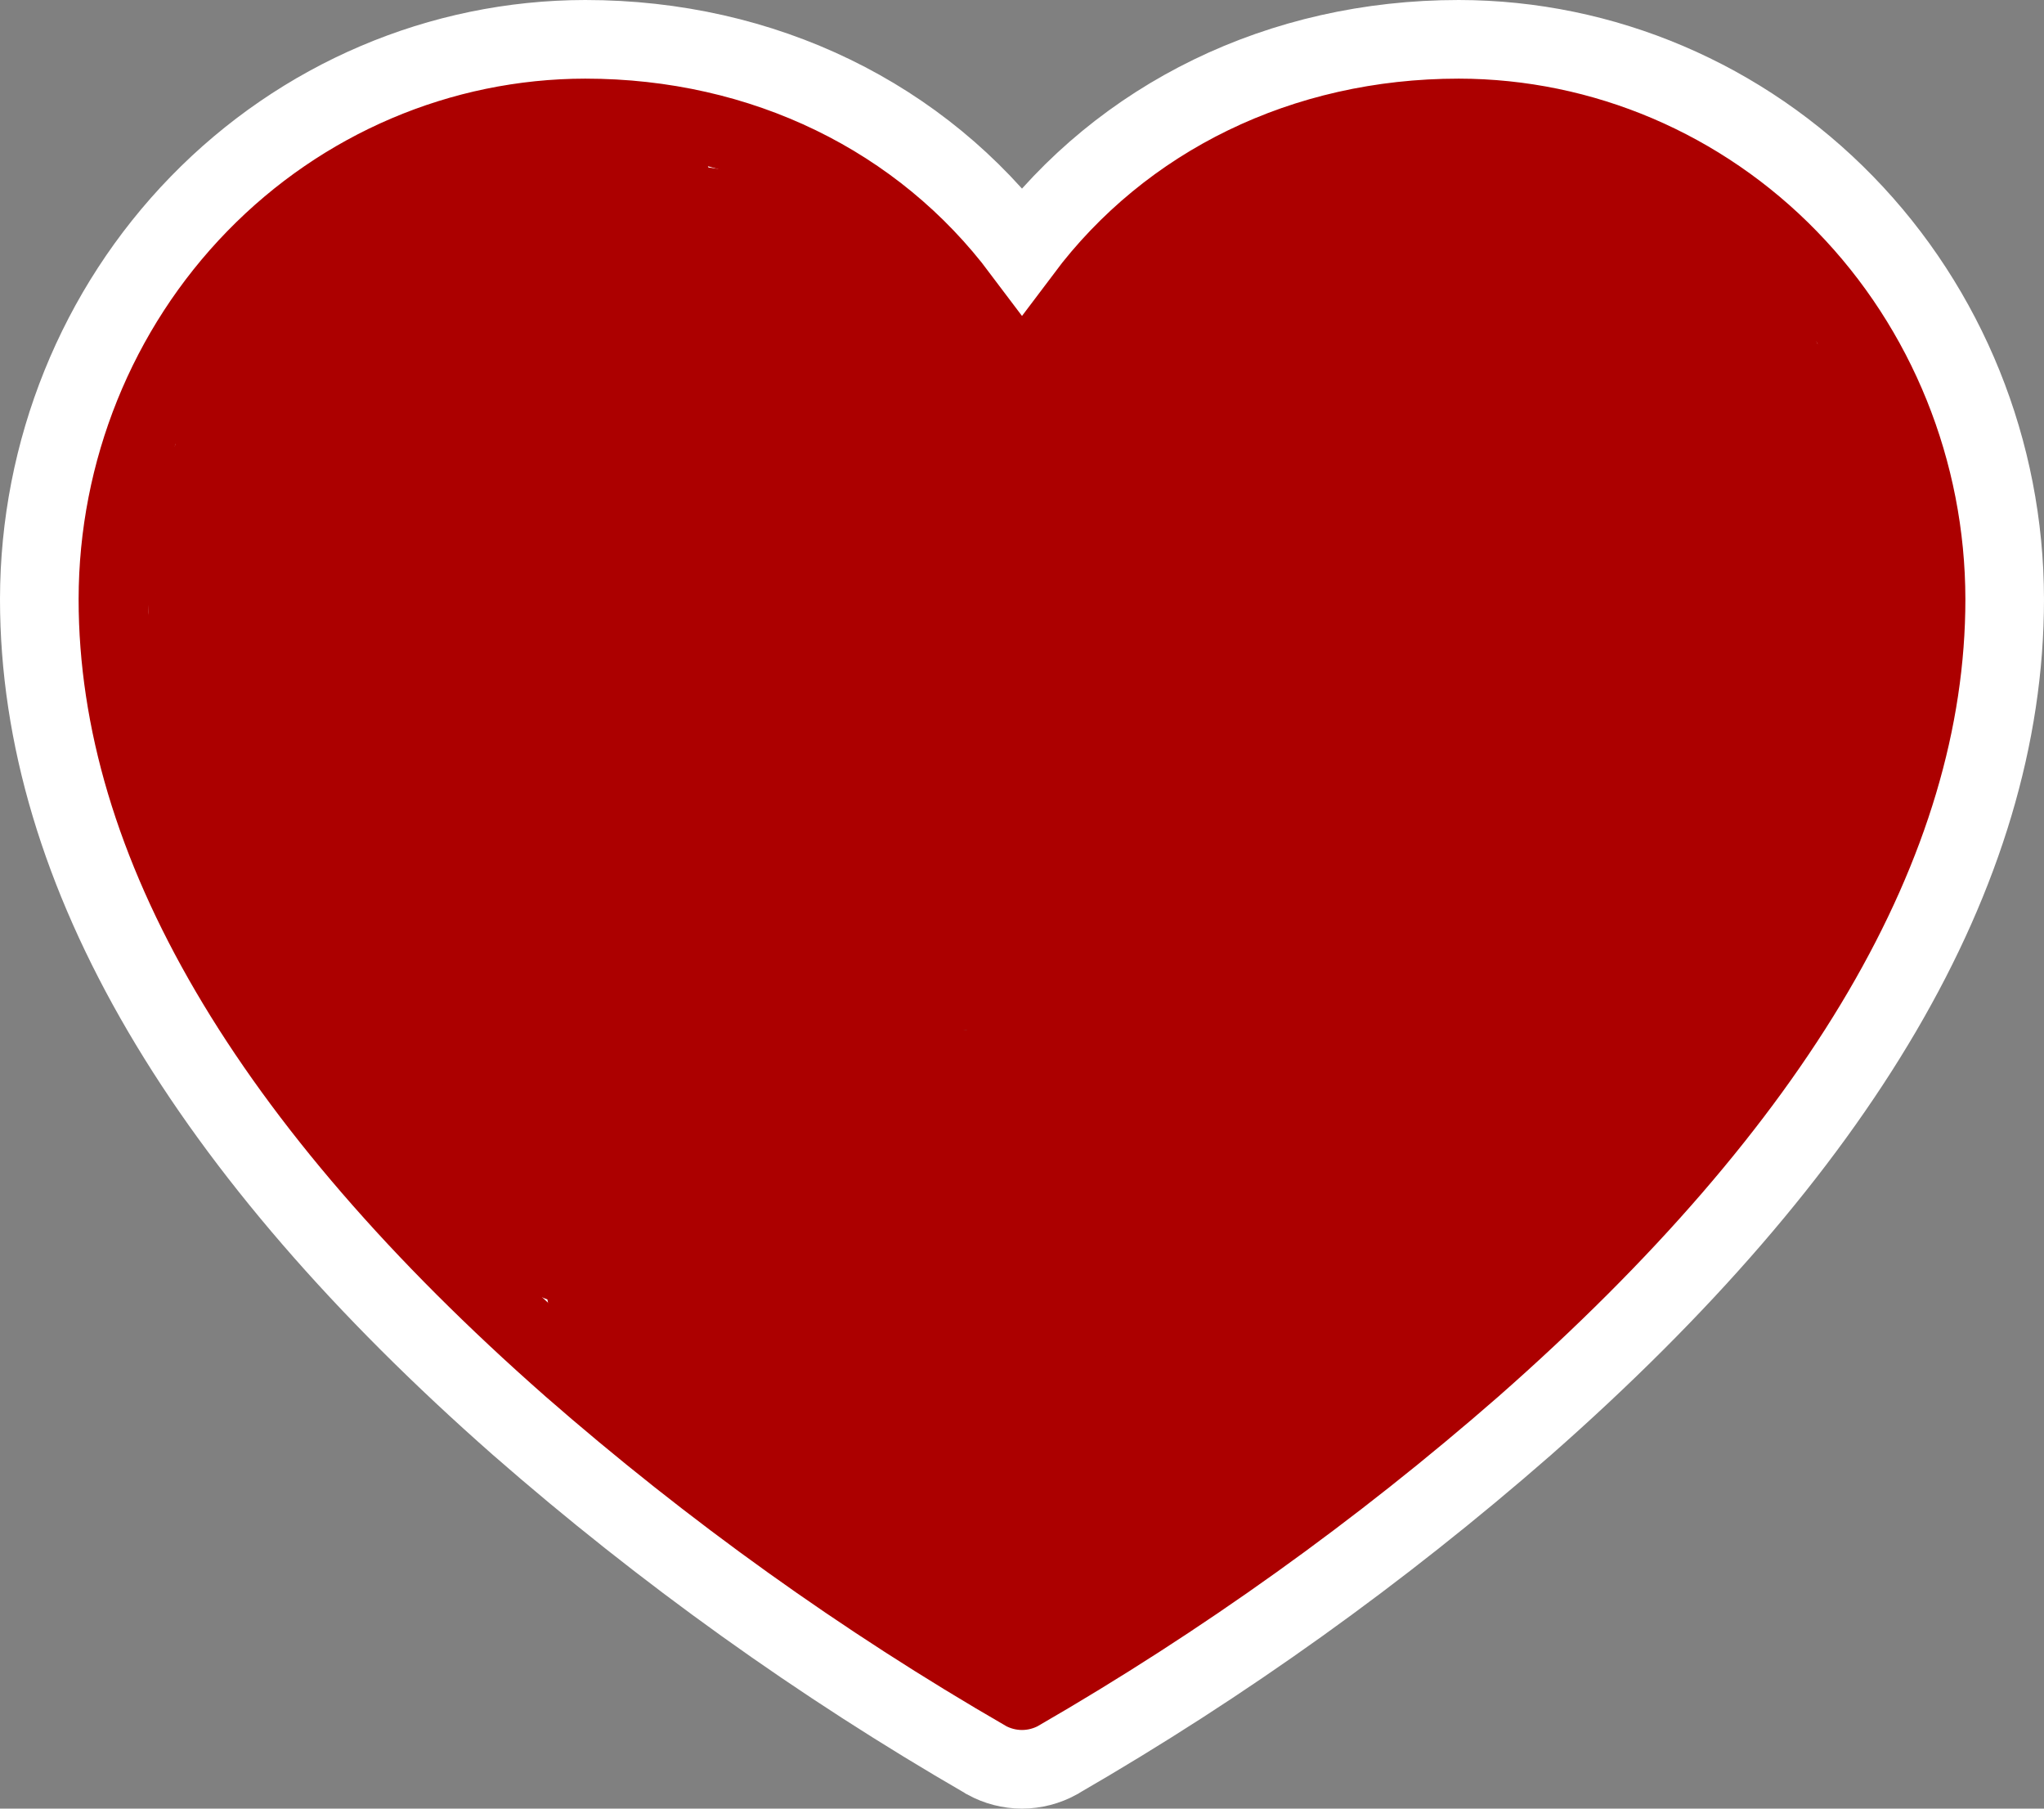
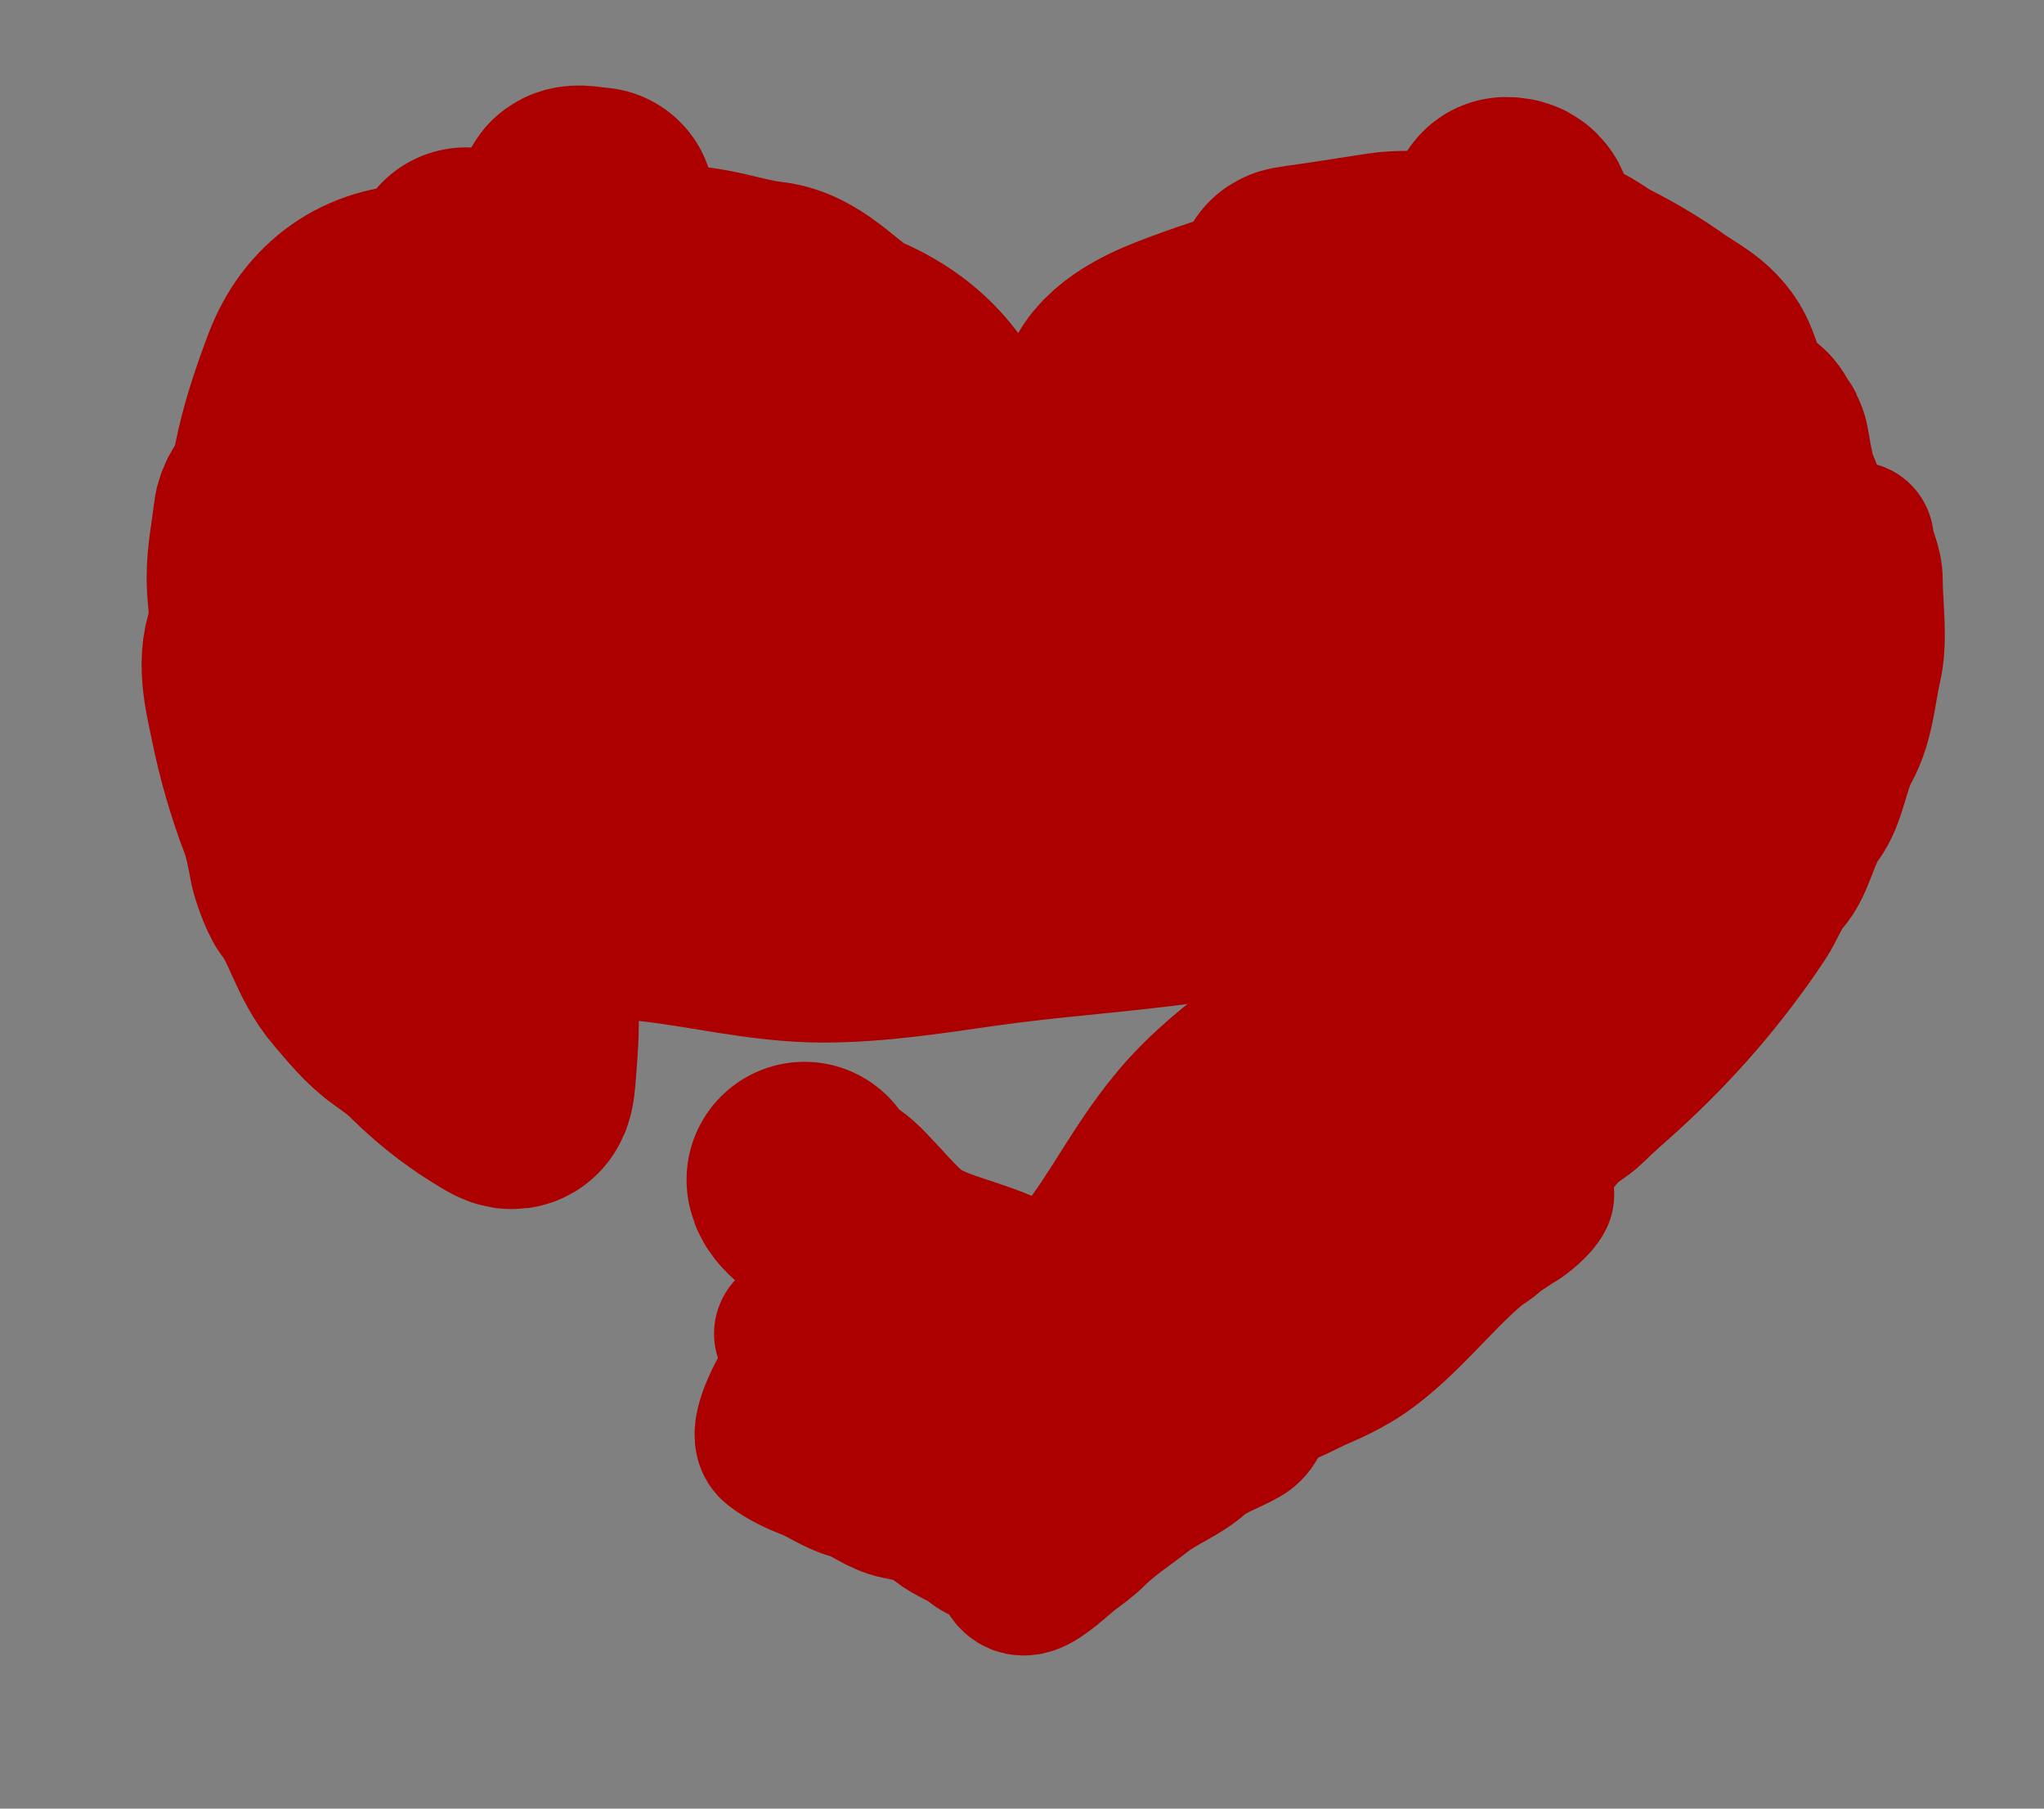
<svg xmlns="http://www.w3.org/2000/svg" width="26" height="23" viewBox="0 0 26 23" fill="none">
  <rect x="0" y="0" width="26" height="23" fill="#808080" stroke="none" />
-   <path d="M18.556 0.5H18.556C16.283 0.5 14.271 1.492 13 3.185C11.729 1.492 9.717 0.5 7.444 0.5L7.444 0.5C5.598 0.502 3.832 1.256 2.532 2.592C1.231 3.928 0.502 5.736 0.5 7.619V7.62C0.5 11.094 2.626 14.63 6.603 18.129L6.604 18.13C8.445 19.738 10.432 21.161 12.539 22.378L12.539 22.378L12.546 22.383C12.685 22.459 12.841 22.5 13 22.5C13.159 22.5 13.315 22.459 13.454 22.383L13.454 22.383L13.461 22.378C15.568 21.161 17.555 19.738 19.396 18.13L19.397 18.129C23.374 14.63 25.5 11.094 25.5 7.62V7.619C25.498 5.736 24.769 3.928 23.468 2.592C22.168 1.256 20.401 0.502 18.556 0.5ZM12.124 5.466L12.125 5.467C12.194 5.641 12.313 5.791 12.469 5.899C12.625 6.006 12.81 6.064 13 6.064C13.19 6.064 13.375 6.006 13.531 5.899C13.687 5.791 13.806 5.641 13.875 5.467L13.876 5.466C14.623 3.591 16.401 2.413 18.555 2.413C19.891 2.415 21.175 2.961 22.124 3.935C23.073 4.91 23.61 6.235 23.611 7.62C23.611 10.705 21.367 13.7 18.798 16.096C16.482 18.256 14.003 19.837 13 20.439C11.997 19.837 9.518 18.258 7.202 16.099C4.633 13.704 2.389 10.709 2.389 7.62C2.391 6.235 2.927 4.91 3.876 3.935C4.825 2.961 6.109 2.415 7.445 2.413C9.599 2.413 11.377 3.591 12.124 5.466Z" fill="#AC0000" stroke="white" />
  <path d="M14.031 6.548C14.031 6.068 14.108 5.599 14.193 5.135C14.253 4.804 14.718 4.585 14.995 4.477C15.832 4.149 16.703 3.942 17.538 3.615C17.681 3.559 17.823 3.506 17.969 3.462C18.2 3.395 17.716 3.422 17.661 3.431C17.292 3.485 16.926 3.548 16.556 3.597C16.284 3.633 16.593 3.636 16.697 3.627C17.192 3.582 17.685 3.538 18.179 3.492C18.671 3.447 19.177 3.472 19.672 3.472C19.957 3.472 20.065 3.628 20.307 3.75C20.572 3.882 20.845 4.047 21.087 4.219C21.3 4.37 21.551 4.472 21.652 4.734C21.753 4.997 21.835 5.296 21.989 5.532C22.099 5.699 22.306 6.015 22.318 6.22C22.321 6.282 22.359 6.462 22.359 6.4C22.359 6.249 22.362 6.104 22.327 5.956C22.314 5.903 22.258 5.536 22.279 5.751C22.299 5.958 22.347 6.155 22.432 6.343C22.502 6.499 22.564 6.701 22.564 6.877C22.564 7.547 22.319 9.547 22.361 8.878C22.396 8.31 22.608 7.736 22.482 7.168C22.417 6.878 22.312 6.558 22.279 6.261C22.259 6.08 22.195 5.876 22.195 5.707C22.195 5.659 22.221 5.527 22.154 5.523C22.017 5.515 21.805 5.629 21.7 5.714C21.389 5.965 21.047 6.251 20.786 6.553C20.398 7.003 20.109 7.532 19.776 8.023C19.412 8.562 19.041 9.108 18.698 9.662C18.265 10.362 17.868 11.088 17.356 11.736C17.325 11.774 16.943 12.205 16.95 12.132C17.013 11.54 17.113 10.905 17.258 10.327C17.604 8.953 17.93 7.469 18.707 6.261C18.854 6.033 19.053 5.836 19.193 5.612C19.291 5.454 19.082 5.547 18.99 5.582C18.154 5.902 17.288 6.342 16.526 6.81C15.938 7.172 15.354 7.558 14.883 8.066C14.49 8.49 14.127 8.946 13.789 9.416C13.785 9.421 13.572 9.72 13.589 9.625C13.627 9.406 13.726 9.201 13.816 9.001C14.297 7.932 14.956 7.006 15.581 6.024C15.69 5.852 15.629 6.459 15.626 6.521C15.586 7.312 15.38 8.095 15.271 8.878C15.205 9.348 15.165 9.816 15.077 10.284C15.024 10.563 14.974 10.858 14.974 11.143" stroke="#AC0000" stroke-width="3" stroke-linecap="round" />
  <path d="M12.513 8.231C12.513 7.964 12.549 7.674 12.472 7.416C12.381 7.113 12.262 6.802 12.194 6.495C12.149 6.295 12.139 6.094 12.094 5.893C11.94 5.219 11.507 4.729 10.867 4.455C10.488 4.292 10.199 3.851 9.764 3.803C9.491 3.773 9.227 3.687 8.962 3.639C8.675 3.587 8.347 3.584 8.055 3.557C7.721 3.526 7.393 3.432 7.057 3.432" stroke="#AC0000" stroke-width="3" stroke-linecap="round" />
  <path d="M19.282 2.857C19.282 2.765 19.251 2.734 19.159 2.734" stroke="#AC0000" stroke-width="3" stroke-linecap="round" />
  <path d="M7.303 2.611C7.31 2.558 7.522 2.611 7.59 2.611" stroke="#AC0000" stroke-width="3" stroke-linecap="round" />
  <path d="M15.59 11.225C15.571 11.159 15.031 11.265 14.986 11.271C14.151 11.383 13.308 11.438 12.474 11.556C11.797 11.651 11.148 11.758 10.464 11.758C9.734 11.758 9.008 11.567 8.285 11.492C7.423 11.402 6.505 11.443 5.639 11.43C5.21 11.424 4.744 11.281 4.463 10.938C4.322 10.765 4.191 10.6 4.064 10.409C3.914 10.184 3.902 9.974 3.836 9.725C3.725 9.301 3.693 8.808 3.693 8.372C3.693 7.862 3.611 7.365 3.611 6.861C3.611 6.09 3.785 5.484 4.057 4.768C4.28 4.184 4.756 3.841 5.384 3.841C5.77 3.841 5.96 3.971 6.245 4.21C6.585 4.494 6.589 5.028 6.647 5.432C6.773 6.318 6.928 7.23 6.934 8.126C6.937 8.559 6.93 8.988 6.966 9.42C6.98 9.598 6.97 9.833 7.025 10.004C7.073 10.154 7.17 9.966 7.221 9.912C7.533 9.588 7.844 9.227 8.014 8.805C8.219 8.296 8.293 7.707 8.36 7.164C8.428 6.625 8.583 6.042 8.921 5.609C8.97 5.547 9.189 5.24 9.29 5.304C9.337 5.334 9.344 5.406 9.361 5.452C9.428 5.64 9.534 5.815 9.619 5.995C10.087 6.991 10.468 8.057 11.018 9.01C11.203 9.331 11.531 9.445 11.747 9.723C11.773 9.756 11.459 9.748 11.435 9.748C11.107 9.748 10.796 9.689 10.471 9.666C9.659 9.609 8.855 9.543 8.041 9.543C7.685 9.543 7.338 9.538 6.986 9.602C6.876 9.623 6.832 9.633 6.747 9.584C6.265 9.309 5.729 9.12 5.234 8.868C4.854 8.676 4.798 8.363 4.769 7.952C4.69 6.845 4.909 5.842 5.275 4.812C5.423 4.393 5.567 3.948 5.803 3.576C5.874 3.465 6.017 3.229 5.844 3.501C5.553 3.96 5.193 4.4 4.844 4.819C4.556 5.164 4.225 5.466 3.916 5.792C3.858 5.853 3.744 6.011 3.734 6.097C3.711 6.288 3.468 6.398 3.447 6.589C3.418 6.852 3.365 7.088 3.365 7.36C3.365 7.567 3.44 7.958 3.356 8.148C3.232 8.425 3.349 8.85 3.406 9.131C3.483 9.516 3.611 9.959 3.752 10.323C3.823 10.506 3.865 10.727 3.9 10.92C3.913 10.991 3.999 11.229 4.044 11.287C4.286 11.598 4.364 12.024 4.636 12.335C4.799 12.521 4.934 12.7 5.138 12.843C5.257 12.927 5.394 13.027 5.498 13.13C5.734 13.367 6.003 13.584 6.286 13.759C6.567 13.933 6.567 13.948 6.596 13.563C6.631 13.111 6.675 12.588 6.473 12.169C6.284 11.774 5.785 11.472 5.785 11.02" stroke="#AC0000" stroke-width="3" stroke-linecap="round" />
-   <path d="M7.918 13.071C7.947 13.88 9.182 14.101 9.783 14.229C10.715 14.427 11.675 14.662 12.636 14.58C13.095 14.541 13.376 14.129 13.671 13.81C14.111 13.332 14.581 12.851 15.097 12.456C15.541 12.117 15.986 11.767 16.501 11.544C16.926 11.361 17.309 11.208 17.691 10.947C18.378 10.477 19.112 10.108 19.747 9.561C20.155 9.209 20.541 8.817 20.923 8.436" stroke="#AC0000" stroke-width="3" stroke-linecap="round" />
  <path d="M10.233 15.003C10.248 15.134 10.561 15.309 10.652 15.4C10.852 15.601 11.033 15.823 11.246 16.013C11.657 16.378 12.276 16.427 12.748 16.688C12.926 16.787 13.159 16.856 13.358 16.893C13.633 16.945 13.716 16.79 13.908 16.599C14.515 15.992 14.827 15.223 15.374 14.576C15.954 13.891 16.839 13.371 17.585 12.88C18.173 12.492 18.785 12.068 19.29 11.577C19.538 11.336 19.718 11.02 19.982 10.805C20.142 10.675 20.38 10.372 20.474 10.184" stroke="#AC0000" stroke-width="3" stroke-linecap="round" />
  <path d="M23.599 6.87C23.617 7.057 23.712 7.188 23.712 7.378C23.712 7.711 23.777 8.127 23.703 8.451C23.623 8.801 23.607 9.166 23.429 9.487C23.279 9.757 23.261 10.118 23.07 10.373C22.898 10.603 22.853 10.963 22.666 11.17C22.552 11.297 22.475 11.514 22.377 11.66C21.887 12.395 21.332 13.036 20.681 13.63C20.524 13.773 20.363 13.909 20.212 14.059C20.101 14.17 19.939 14.241 19.842 14.362C19.627 14.631 19.332 14.877 19.064 15.096C18.955 15.185 18.89 15.322 18.782 15.416C18.639 15.541 18.482 15.66 18.349 15.793C18.146 15.996 17.928 16.213 17.68 16.366C17.469 16.495 17.303 16.65 17.1 16.791C16.971 16.88 16.834 16.956 16.717 17.064C16.665 17.113 16.604 17.15 16.542 17.186C16.528 17.194 16.483 17.245 16.483 17.238C16.483 16.905 16.705 16.621 16.858 16.339C17.122 15.848 17.401 15.358 17.705 14.889C18.065 14.333 18.382 13.544 19.006 13.233" stroke="#AC0000" stroke-width="2" stroke-linecap="round" />
-   <path d="M6.054 14.701C6.054 15.032 6.254 15.065 6.525 15.211C6.833 15.377 7.164 15.549 7.493 15.651C7.712 15.719 7.956 15.735 8.163 15.839C8.365 15.94 8.508 16.12 8.707 16.224C8.834 16.291 8.971 16.355 9.087 16.322C9.232 16.281 8.911 16.282 8.87 16.282C8.653 16.282 8.299 16.352 8.104 16.264C7.878 16.161 7.927 16.312 7.995 16.492C8.082 16.719 8.251 16.915 8.418 17.081C8.61 17.274 8.844 17.48 8.991 17.705C9.075 17.833 9.221 17.944 9.292 18.069C9.32 18.117 9.554 18.222 9.614 18.261C9.679 18.302 9.884 18.524 9.932 18.428" stroke="#AC0000" stroke-width="2" stroke-linecap="round" />
  <path d="M14.187 18.24C14.004 18.441 13.839 18.644 13.641 18.826C13.441 19.008 13.278 19.239 13.103 19.445C13.027 19.534 12.971 19.529 12.898 19.587C12.762 19.695 12.676 19.677 12.513 19.631C12.455 19.614 12.383 19.534 12.325 19.503C12.2 19.438 11.979 19.343 11.898 19.219C11.861 19.161 11.783 19.13 11.731 19.081C11.551 18.909 11.354 18.758 11.177 18.581C11.027 18.431 10.939 18.23 10.798 18.073C10.585 17.834 10.562 17.463 10.233 17.299" stroke="#AC0000" stroke-width="2" stroke-linecap="round" />
  <path d="M11.664 17.9C11.888 18.111 12.264 18.239 12.568 18.239C12.709 18.239 12.417 18.464 12.417 18.578" stroke="#AC0000" stroke-width="2" stroke-linecap="round" />
  <path d="M10.083 16.96C10.394 16.96 10.729 17.381 11.003 17.516C11.21 17.618 11.437 17.687 11.664 17.721C11.812 17.744 12.257 17.788 12.107 17.788C11.748 17.788 11.394 17.793 11.037 17.742C10.748 17.701 10.186 17.418 10.005 17.757C9.968 17.828 9.744 18.248 9.876 18.353C9.996 18.449 10.177 18.533 10.317 18.587C10.502 18.658 10.661 18.782 10.857 18.834C11.053 18.886 11.207 19.041 11.442 19.087C11.727 19.143 12.009 19.204 12.287 19.254C12.49 19.291 12.651 19.445 12.823 19.558C12.89 19.602 12.929 19.624 12.861 19.7C12.805 19.762 12.865 19.761 12.869 19.821C12.875 19.926 12.914 20.091 13.074 20.045C13.215 20.005 13.438 19.787 13.565 19.687C13.661 19.613 13.771 19.538 13.856 19.453C14.054 19.255 14.297 19.098 14.507 18.934C14.727 18.763 14.995 18.67 15.201 18.485C15.342 18.358 15.612 18.263 15.784 18.165C15.905 18.096 15.92 17.974 15.964 17.863C16.062 17.619 16.067 17.274 16.257 17.073C16.546 16.768 16.961 16.538 17.345 16.378C17.772 16.2 18.171 15.958 18.593 15.772C18.778 15.69 18.943 15.569 19.131 15.494C19.332 15.413 19.049 15.579 18.989 15.621C18.382 16.041 17.972 16.651 17.393 17.085C17.198 17.232 16.984 17.34 16.763 17.435C16.631 17.491 16.501 17.562 16.368 17.621C16.248 17.673 16.198 17.701 16.332 17.562C16.95 16.926 17.794 16.575 18.457 16C18.617 15.862 18.81 15.785 18.968 15.644C19.053 15.568 19.15 15.51 19.248 15.454C19.334 15.405 19.492 15.271 19.533 15.19" stroke="#AC0000" stroke-width="2" stroke-linecap="round" />
</svg>